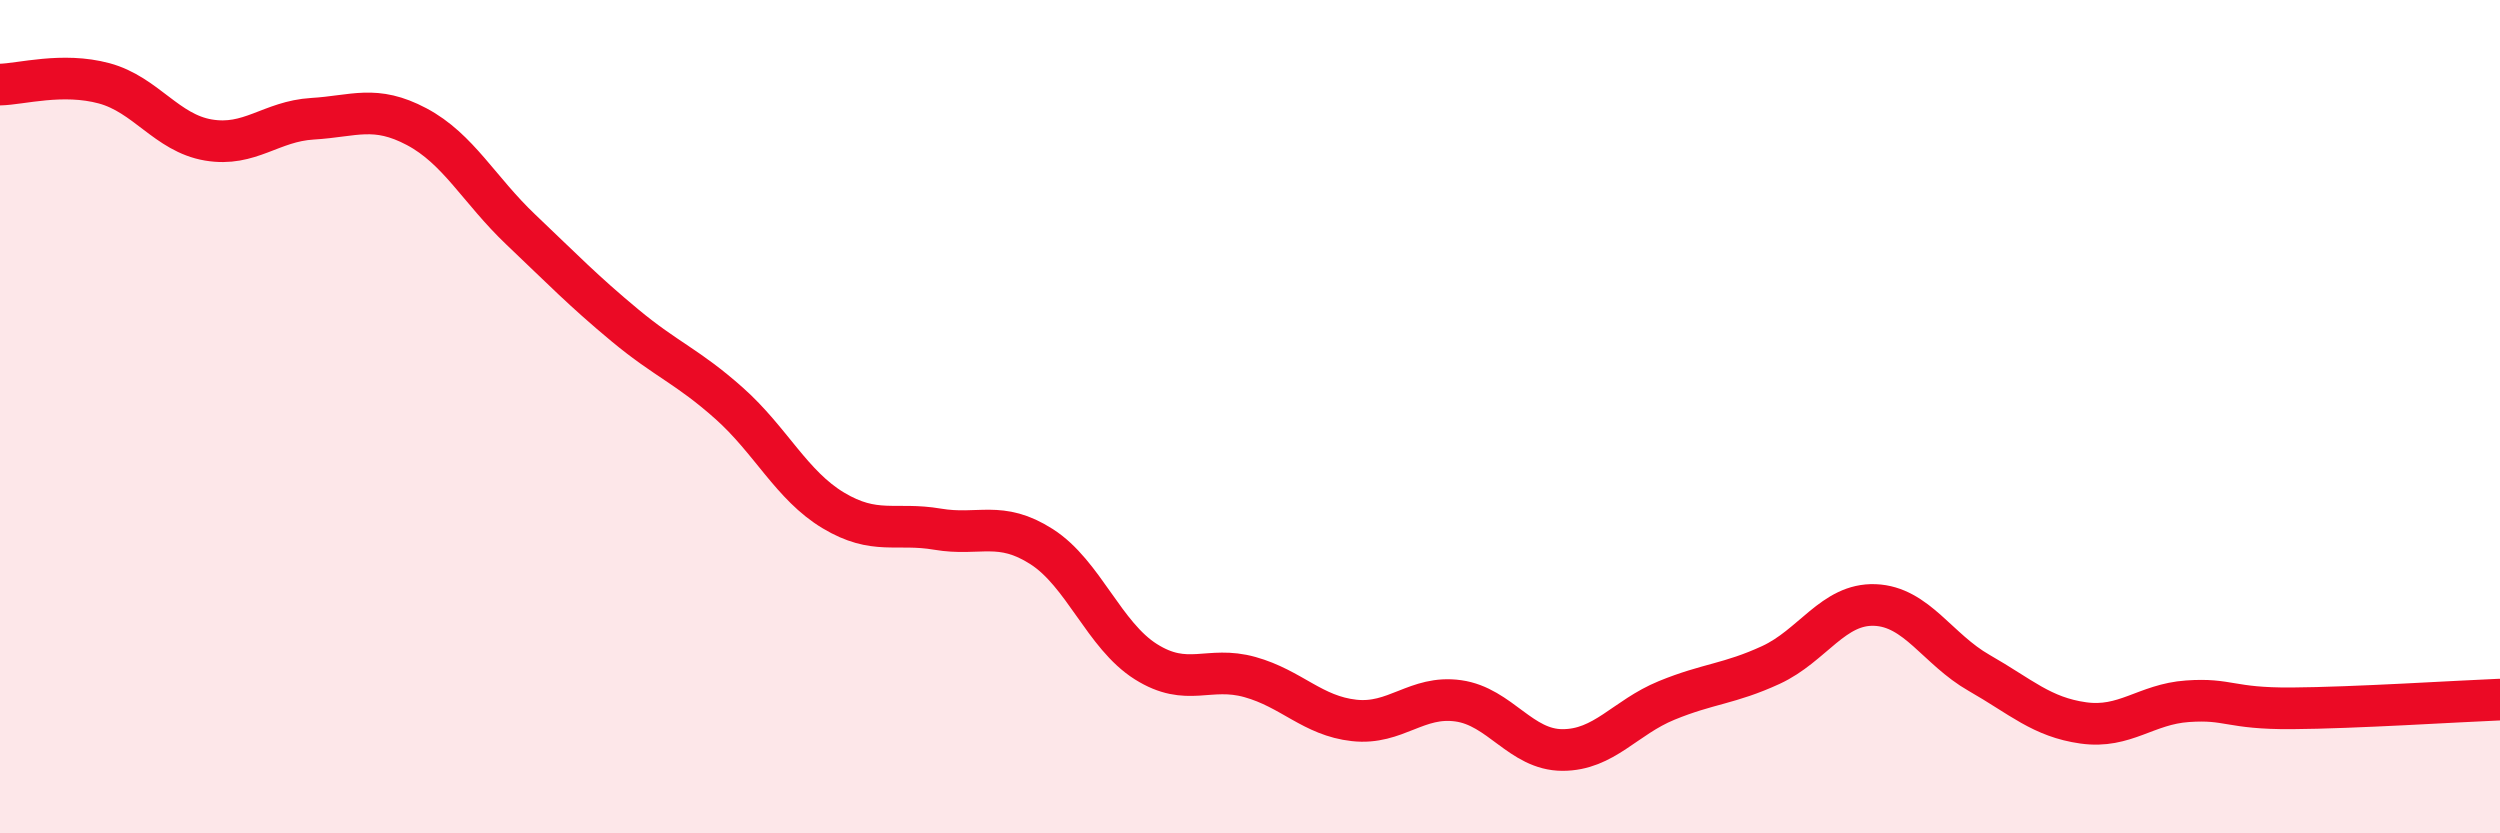
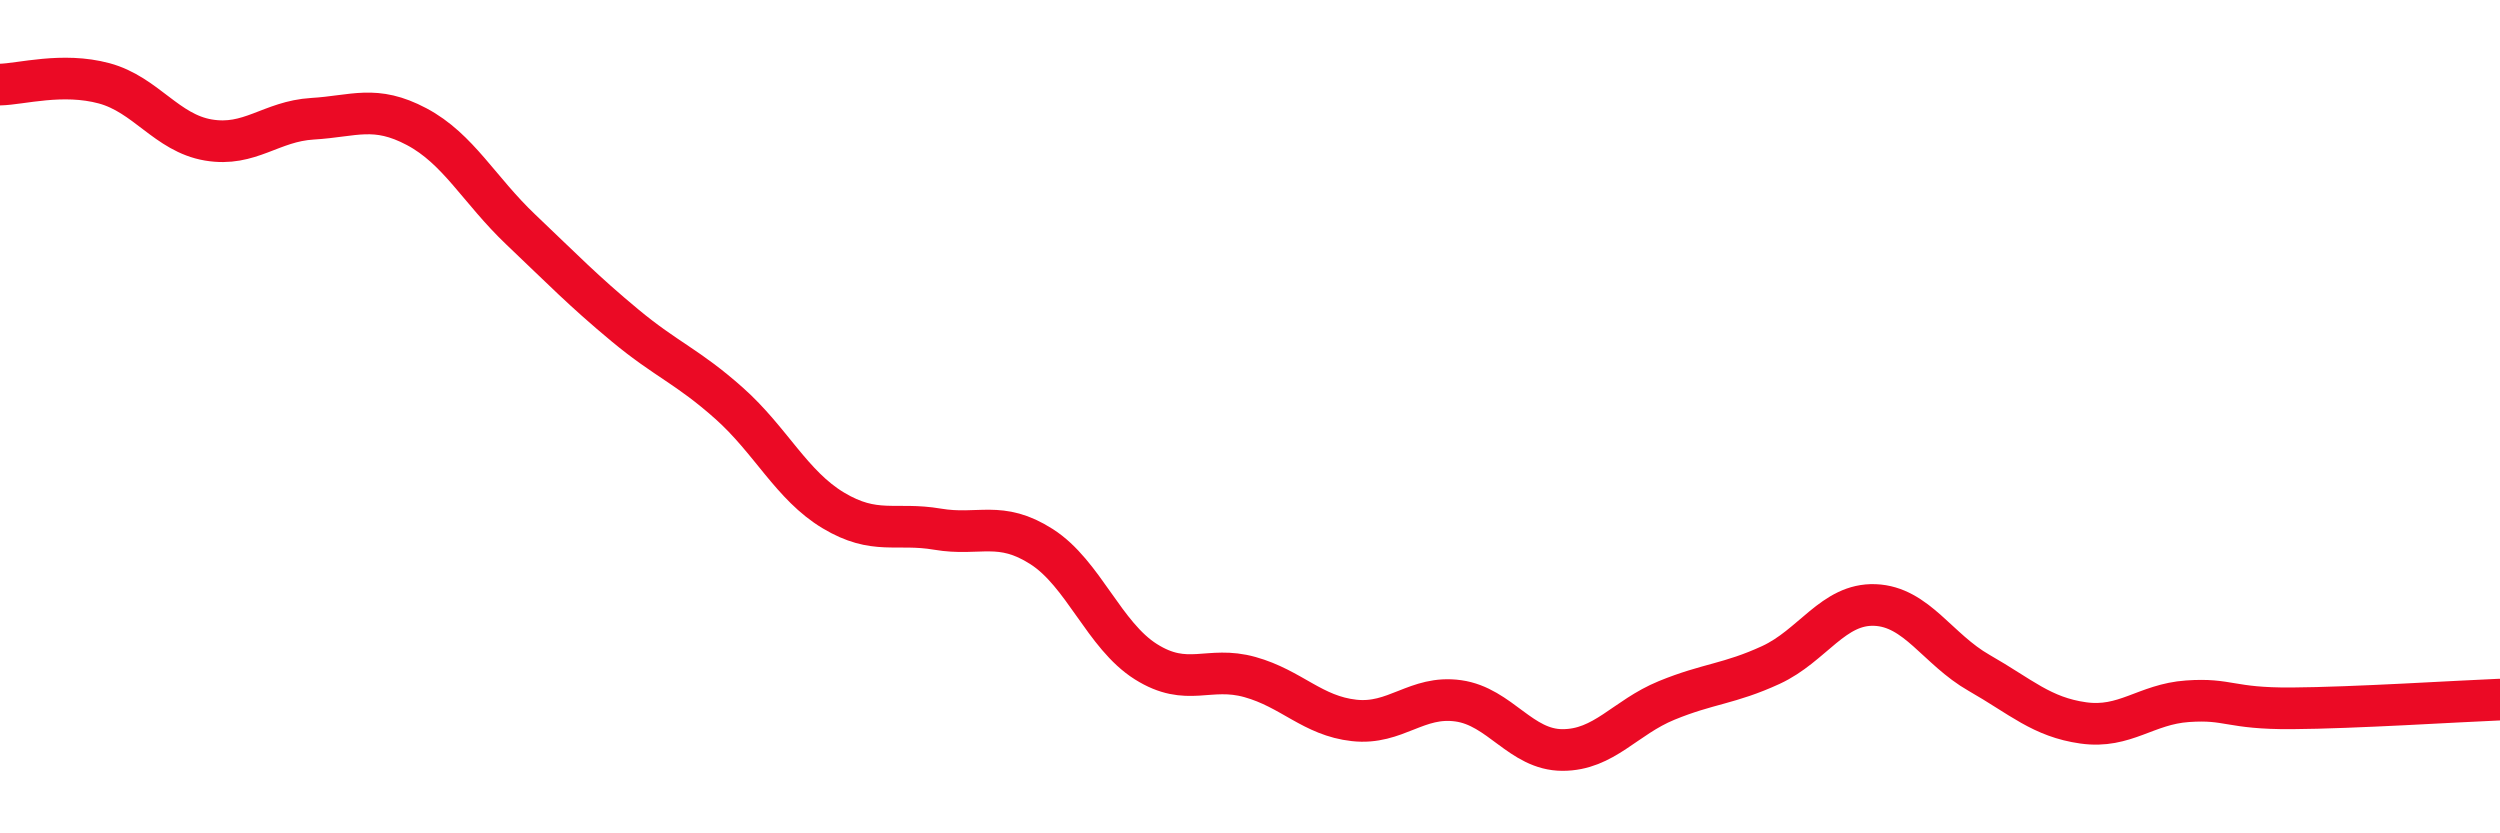
<svg xmlns="http://www.w3.org/2000/svg" width="60" height="20" viewBox="0 0 60 20">
-   <path d="M 0,2.03 C 0.5,2.02 1.5,1.73 2.5,2 C 3.5,2.27 4,3.19 5,3.36 C 6,3.53 6.5,2.91 7.5,2.85 C 8.5,2.79 9,2.51 10,3.04 C 11,3.57 11.5,4.56 12.5,5.51 C 13.5,6.46 14,6.98 15,7.81 C 16,8.64 16.5,8.79 17.5,9.68 C 18.5,10.57 19,11.65 20,12.25 C 21,12.85 21.5,12.53 22.5,12.7 C 23.5,12.87 24,12.48 25,13.12 C 26,13.76 26.5,15.25 27.5,15.88 C 28.5,16.51 29,15.97 30,16.25 C 31,16.53 31.5,17.18 32.5,17.29 C 33.5,17.4 34,16.68 35,16.82 C 36,16.96 36.5,18 37.5,18 C 38.5,18 39,17.22 40,16.81 C 41,16.4 41.5,16.42 42.5,15.96 C 43.5,15.5 44,14.48 45,14.52 C 46,14.56 46.5,15.58 47.5,16.15 C 48.5,16.72 49,17.21 50,17.35 C 51,17.49 51.5,16.9 52.5,16.83 C 53.5,16.76 53.5,17.01 55,17 C 56.5,16.99 59,16.83 60,16.79L60 20L0 20Z" fill="#EB0A25" opacity="0.1" stroke-linecap="round" stroke-linejoin="round" />
  <path d="M 0,2.03 C 0.5,2.02 1.5,1.73 2.5,2 C 3.5,2.27 4,3.19 5,3.36 C 6,3.53 6.5,2.91 7.5,2.85 C 8.5,2.79 9,2.51 10,3.04 C 11,3.57 11.5,4.56 12.5,5.51 C 13.5,6.46 14,6.98 15,7.81 C 16,8.64 16.5,8.79 17.5,9.68 C 18.5,10.57 19,11.65 20,12.25 C 21,12.85 21.5,12.53 22.5,12.7 C 23.5,12.87 24,12.48 25,13.12 C 26,13.76 26.5,15.25 27.5,15.88 C 28.5,16.51 29,15.97 30,16.25 C 31,16.53 31.5,17.18 32.5,17.29 C 33.5,17.4 34,16.68 35,16.82 C 36,16.96 36.5,18 37.5,18 C 38.5,18 39,17.22 40,16.81 C 41,16.4 41.5,16.42 42.5,15.96 C 43.5,15.5 44,14.48 45,14.52 C 46,14.56 46.5,15.58 47.5,16.15 C 48.5,16.72 49,17.21 50,17.35 C 51,17.49 51.5,16.9 52.5,16.83 C 53.5,16.76 53.5,17.01 55,17 C 56.5,16.99 59,16.83 60,16.79" stroke="#EB0A25" stroke-width="1" fill="none" stroke-linecap="round" stroke-linejoin="round" />
</svg>